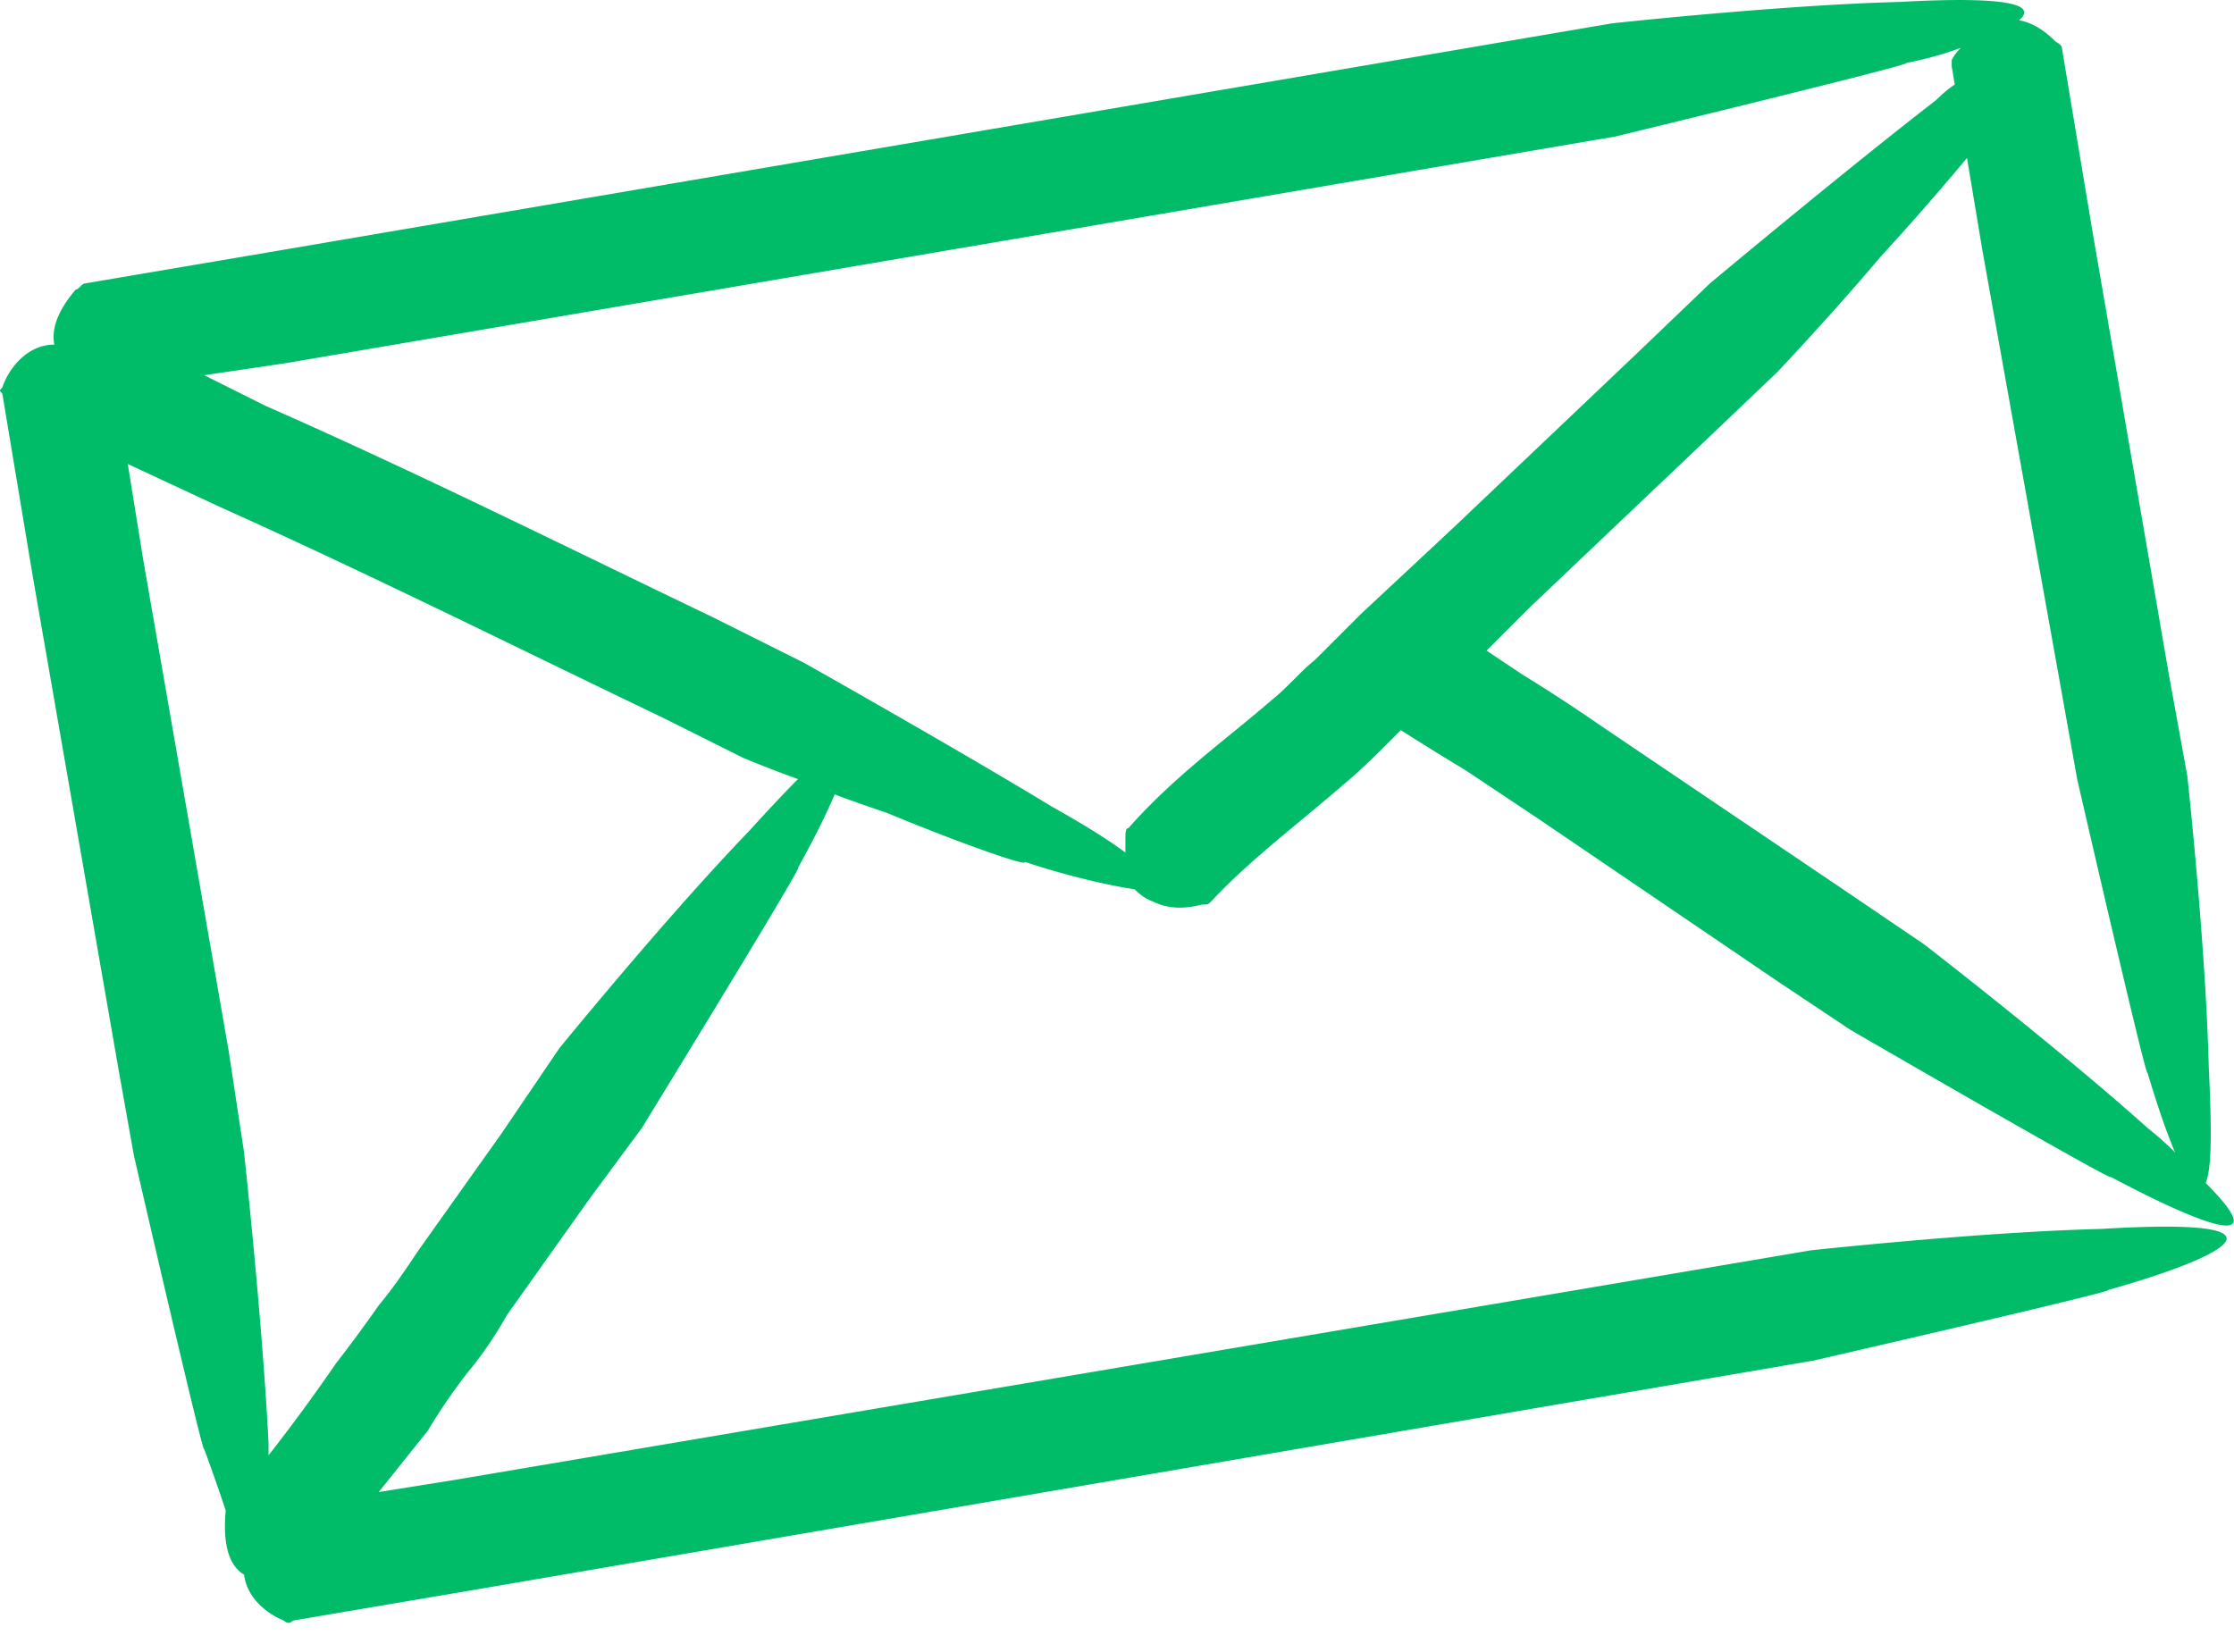
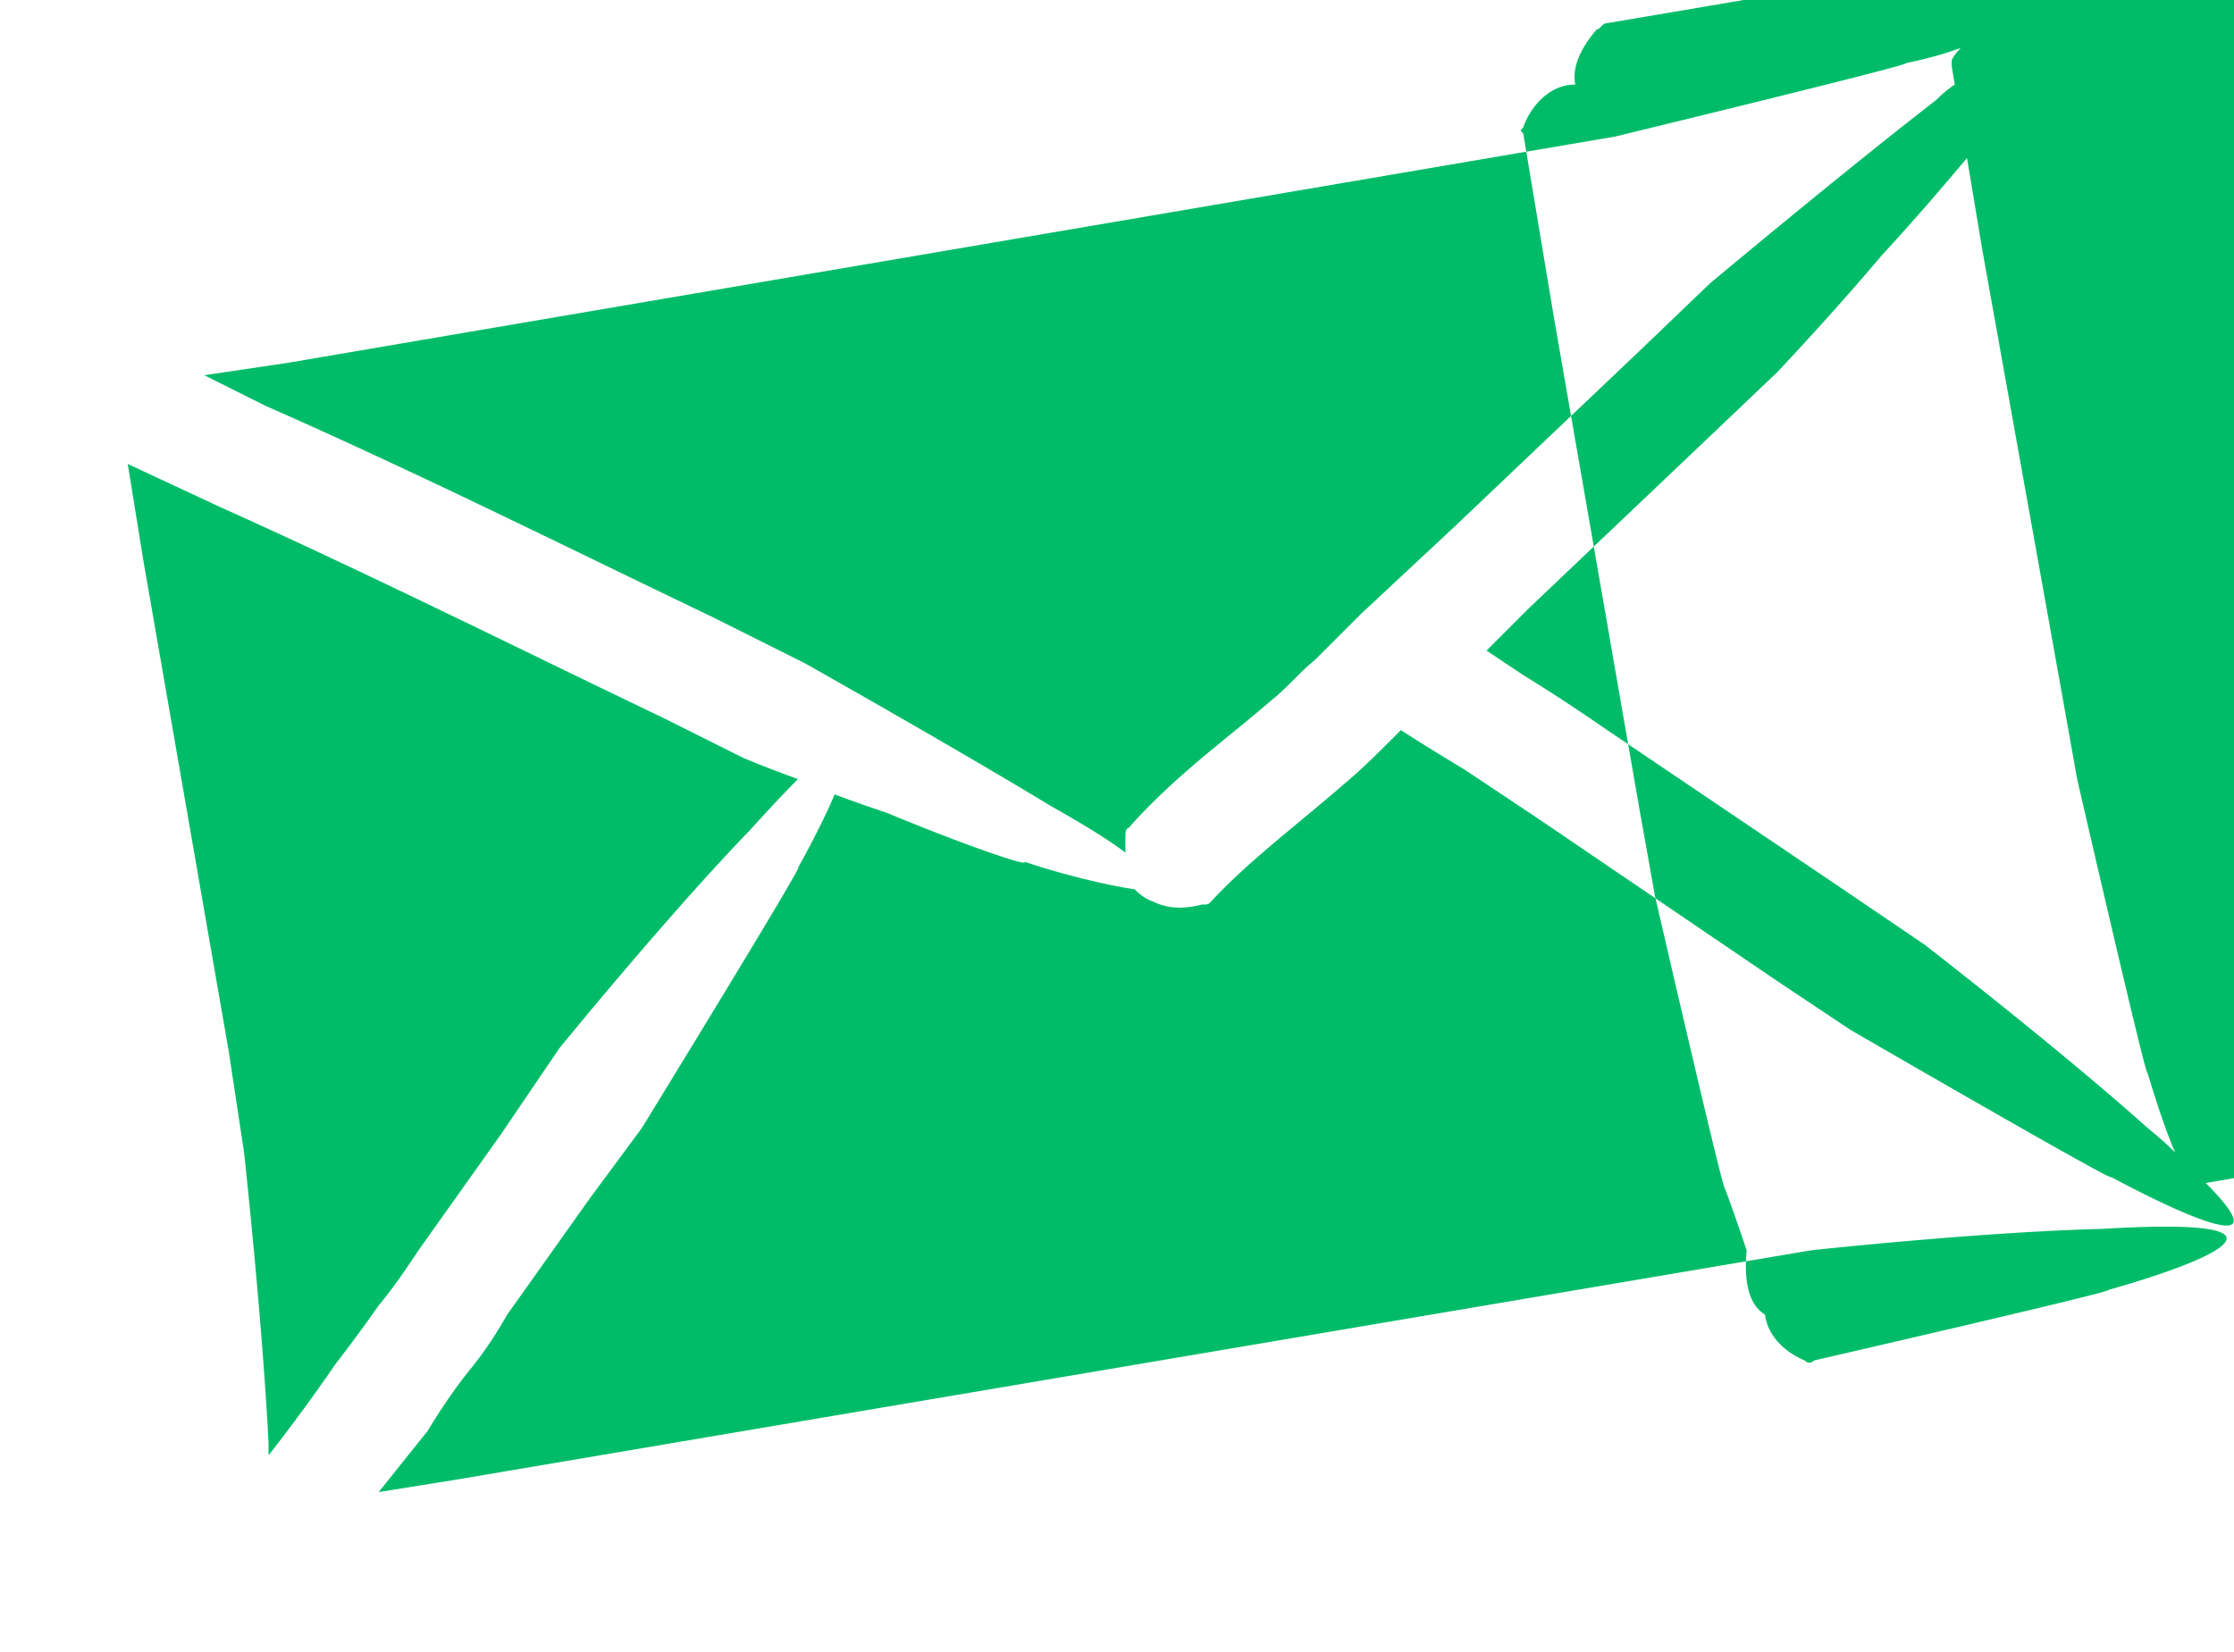
<svg xmlns="http://www.w3.org/2000/svg" width="73" height="54" viewBox="0 0 73 54" fill="none">
-   <path fill-rule="evenodd" clip-rule="evenodd" d="M72.075 38.663c2.3 2.3-.1 1.4-3.1-.2.3.3-8.5-4.8-8.5-4.8l-2.4-1.6-7.8-5.3-2.4-1.6c-.667-.4-1.367-.834-2.1-1.3l-.3.3c-.5.5-1 1-1.6 1.5-1.5 1.3-3.1 2.5-4.3 3.8-.1.1-.1.1-.3.1-.4.1-1 .2-1.6-.1-.2-.067-.4-.2-.6-.4-.7-.1-2.1-.4-3.6-.9.2.2-2.1-.6-4.5-1.6-.6-.2-1.167-.4-1.7-.6-.3.7-.7 1.5-1.2 2.4.3-.3-5.1 8.5-5.1 8.5l-1.7 2.3-2.7 3.8c-.4.7-.8 1.3-1.3 1.9-.467.6-.9 1.233-1.3 1.9l-1.6 2 2.5-.4 44.3-7.5s5.5-.6 9.5-.7c6.6-.4 4.1.9.2 2 .4 0-9.6 2.3-9.6 2.3l-43.8 7.5-5.9 1c-.1.1-.2.1-.3 0-.5-.2-1.2-.7-1.3-1.5-.5-.3-.7-1-.6-2.1-.2-.6-.433-1.267-.7-2 0 .4-2.3-9.6-2.3-9.6l-.5-2.8-2.8-16.1-1-6c-.1-.1-.1-.1 0-.2.2-.6.8-1.4 1.7-1.4-.1-.5.1-1.1.7-1.8.1 0 .2-.2.3-.2l5.9-1 44-7.5s5.5-.6 9.4-.7c3.6-.2 4.5.1 3.9.6.4.066.8.3 1.2.7 0 0 .2.1.2.2l1 6 2.5 14.5.6 3.3s.6 5.5.7 9.5c.1 2.1.1 3.3-.1 3.8zm-46-13.2c-1.1-.4-1.8-.7-1.8-.7l-2.6-1.3c-4.8-2.3-9.6-4.7-14.5-6.9l-3-1.4.5 3.1 2.8 16.1.5 3.3s.6 5.5.8 9.5v.4a58.443 58.443 0 002.2-3c.467-.6.933-1.234 1.4-1.9.5-.6.9-1.2 1.3-1.8l2.7-3.8 1.9-2.8s3.5-4.3 6.2-7.1c.667-.734 1.2-1.3 1.6-1.7zm27.4-13.9l2.4-2.3s4.3-3.6 7.4-6c.2-.2.4-.367.6-.5l-.1-.6v-.2c.067-.134.167-.267.3-.4-.533.2-1.133.366-1.8.5.4 0-9.5 2.4-9.5 2.4l-43.4 7.4-2.7.4 2 1c5 2.2 9.8 4.6 14.6 6.9l3 1.5s4.8 2.7 8.1 4.7c1.067.6 1.867 1.1 2.4 1.5v-.5c0-.1 0-.3.1-.3 1.5-1.7 3.2-2.9 4.7-4.2.5-.4.9-.9 1.4-1.3l1.5-1.5 3-2.8 6-5.7zm17.6 26.1c-.3-.7-.6-1.6-.9-2.6 0 .4-2.3-9.6-2.3-9.6l-.5-2.8-2.6-14.5-.5-3c-.5.6-1.6 1.9-2.8 3.2-1.6 1.9-3.4 3.8-3.4 3.8l-2.1 2-6 5.7-1.4 1.4 1.2.8c.867.533 1.733 1.1 2.6 1.7l7.7 5.2 2.8 1.9s4.4 3.4 7.3 6c.333.266.633.533.9.8z" fill="#00bc69" />
+   <path fill-rule="evenodd" clip-rule="evenodd" d="M72.075 38.663c2.3 2.3-.1 1.4-3.1-.2.3.3-8.5-4.8-8.5-4.8l-2.4-1.6-7.8-5.3-2.4-1.6c-.667-.4-1.367-.834-2.1-1.3l-.3.3c-.5.5-1 1-1.6 1.5-1.5 1.3-3.1 2.5-4.3 3.8-.1.1-.1.1-.3.1-.4.1-1 .2-1.6-.1-.2-.067-.4-.2-.6-.4-.7-.1-2.1-.4-3.6-.9.2.2-2.1-.6-4.5-1.6-.6-.2-1.167-.4-1.7-.6-.3.7-.7 1.5-1.2 2.4.3-.3-5.1 8.5-5.1 8.5l-1.7 2.3-2.7 3.8c-.4.7-.8 1.3-1.3 1.9-.467.6-.9 1.233-1.3 1.9l-1.6 2 2.5-.4 44.3-7.5s5.5-.6 9.5-.7c6.6-.4 4.1.9.2 2 .4 0-9.6 2.3-9.6 2.3c-.1.1-.2.1-.3 0-.5-.2-1.2-.7-1.3-1.5-.5-.3-.7-1-.6-2.1-.2-.6-.433-1.267-.7-2 0 .4-2.3-9.6-2.3-9.6l-.5-2.8-2.8-16.1-1-6c-.1-.1-.1-.1 0-.2.2-.6.8-1.4 1.7-1.4-.1-.5.1-1.1.7-1.8.1 0 .2-.2.3-.2l5.9-1 44-7.5s5.5-.6 9.4-.7c3.6-.2 4.5.1 3.9.6.4.066.8.3 1.2.7 0 0 .2.1.2.2l1 6 2.5 14.5.6 3.3s.6 5.5.7 9.5c.1 2.1.1 3.3-.1 3.8zm-46-13.2c-1.1-.4-1.8-.7-1.8-.7l-2.6-1.3c-4.8-2.3-9.6-4.7-14.5-6.9l-3-1.4.5 3.1 2.8 16.1.5 3.3s.6 5.5.8 9.5v.4a58.443 58.443 0 002.2-3c.467-.6.933-1.234 1.4-1.9.5-.6.9-1.2 1.3-1.8l2.7-3.8 1.9-2.8s3.5-4.3 6.2-7.1c.667-.734 1.2-1.3 1.6-1.7zm27.4-13.9l2.4-2.3s4.3-3.6 7.4-6c.2-.2.4-.367.6-.5l-.1-.6v-.2c.067-.134.167-.267.3-.4-.533.2-1.133.366-1.8.5.4 0-9.5 2.4-9.5 2.4l-43.4 7.4-2.7.4 2 1c5 2.2 9.8 4.6 14.6 6.9l3 1.5s4.8 2.7 8.1 4.7c1.067.6 1.867 1.1 2.4 1.5v-.5c0-.1 0-.3.1-.3 1.5-1.7 3.2-2.9 4.7-4.2.5-.4.9-.9 1.4-1.3l1.5-1.5 3-2.8 6-5.7zm17.6 26.1c-.3-.7-.6-1.6-.9-2.6 0 .4-2.3-9.6-2.3-9.6l-.5-2.8-2.6-14.5-.5-3c-.5.6-1.6 1.9-2.8 3.2-1.6 1.9-3.4 3.8-3.4 3.8l-2.1 2-6 5.7-1.4 1.4 1.2.8c.867.533 1.733 1.1 2.6 1.7l7.7 5.2 2.8 1.9s4.4 3.4 7.3 6c.333.266.633.533.9.8z" fill="#00bc69" />
</svg>